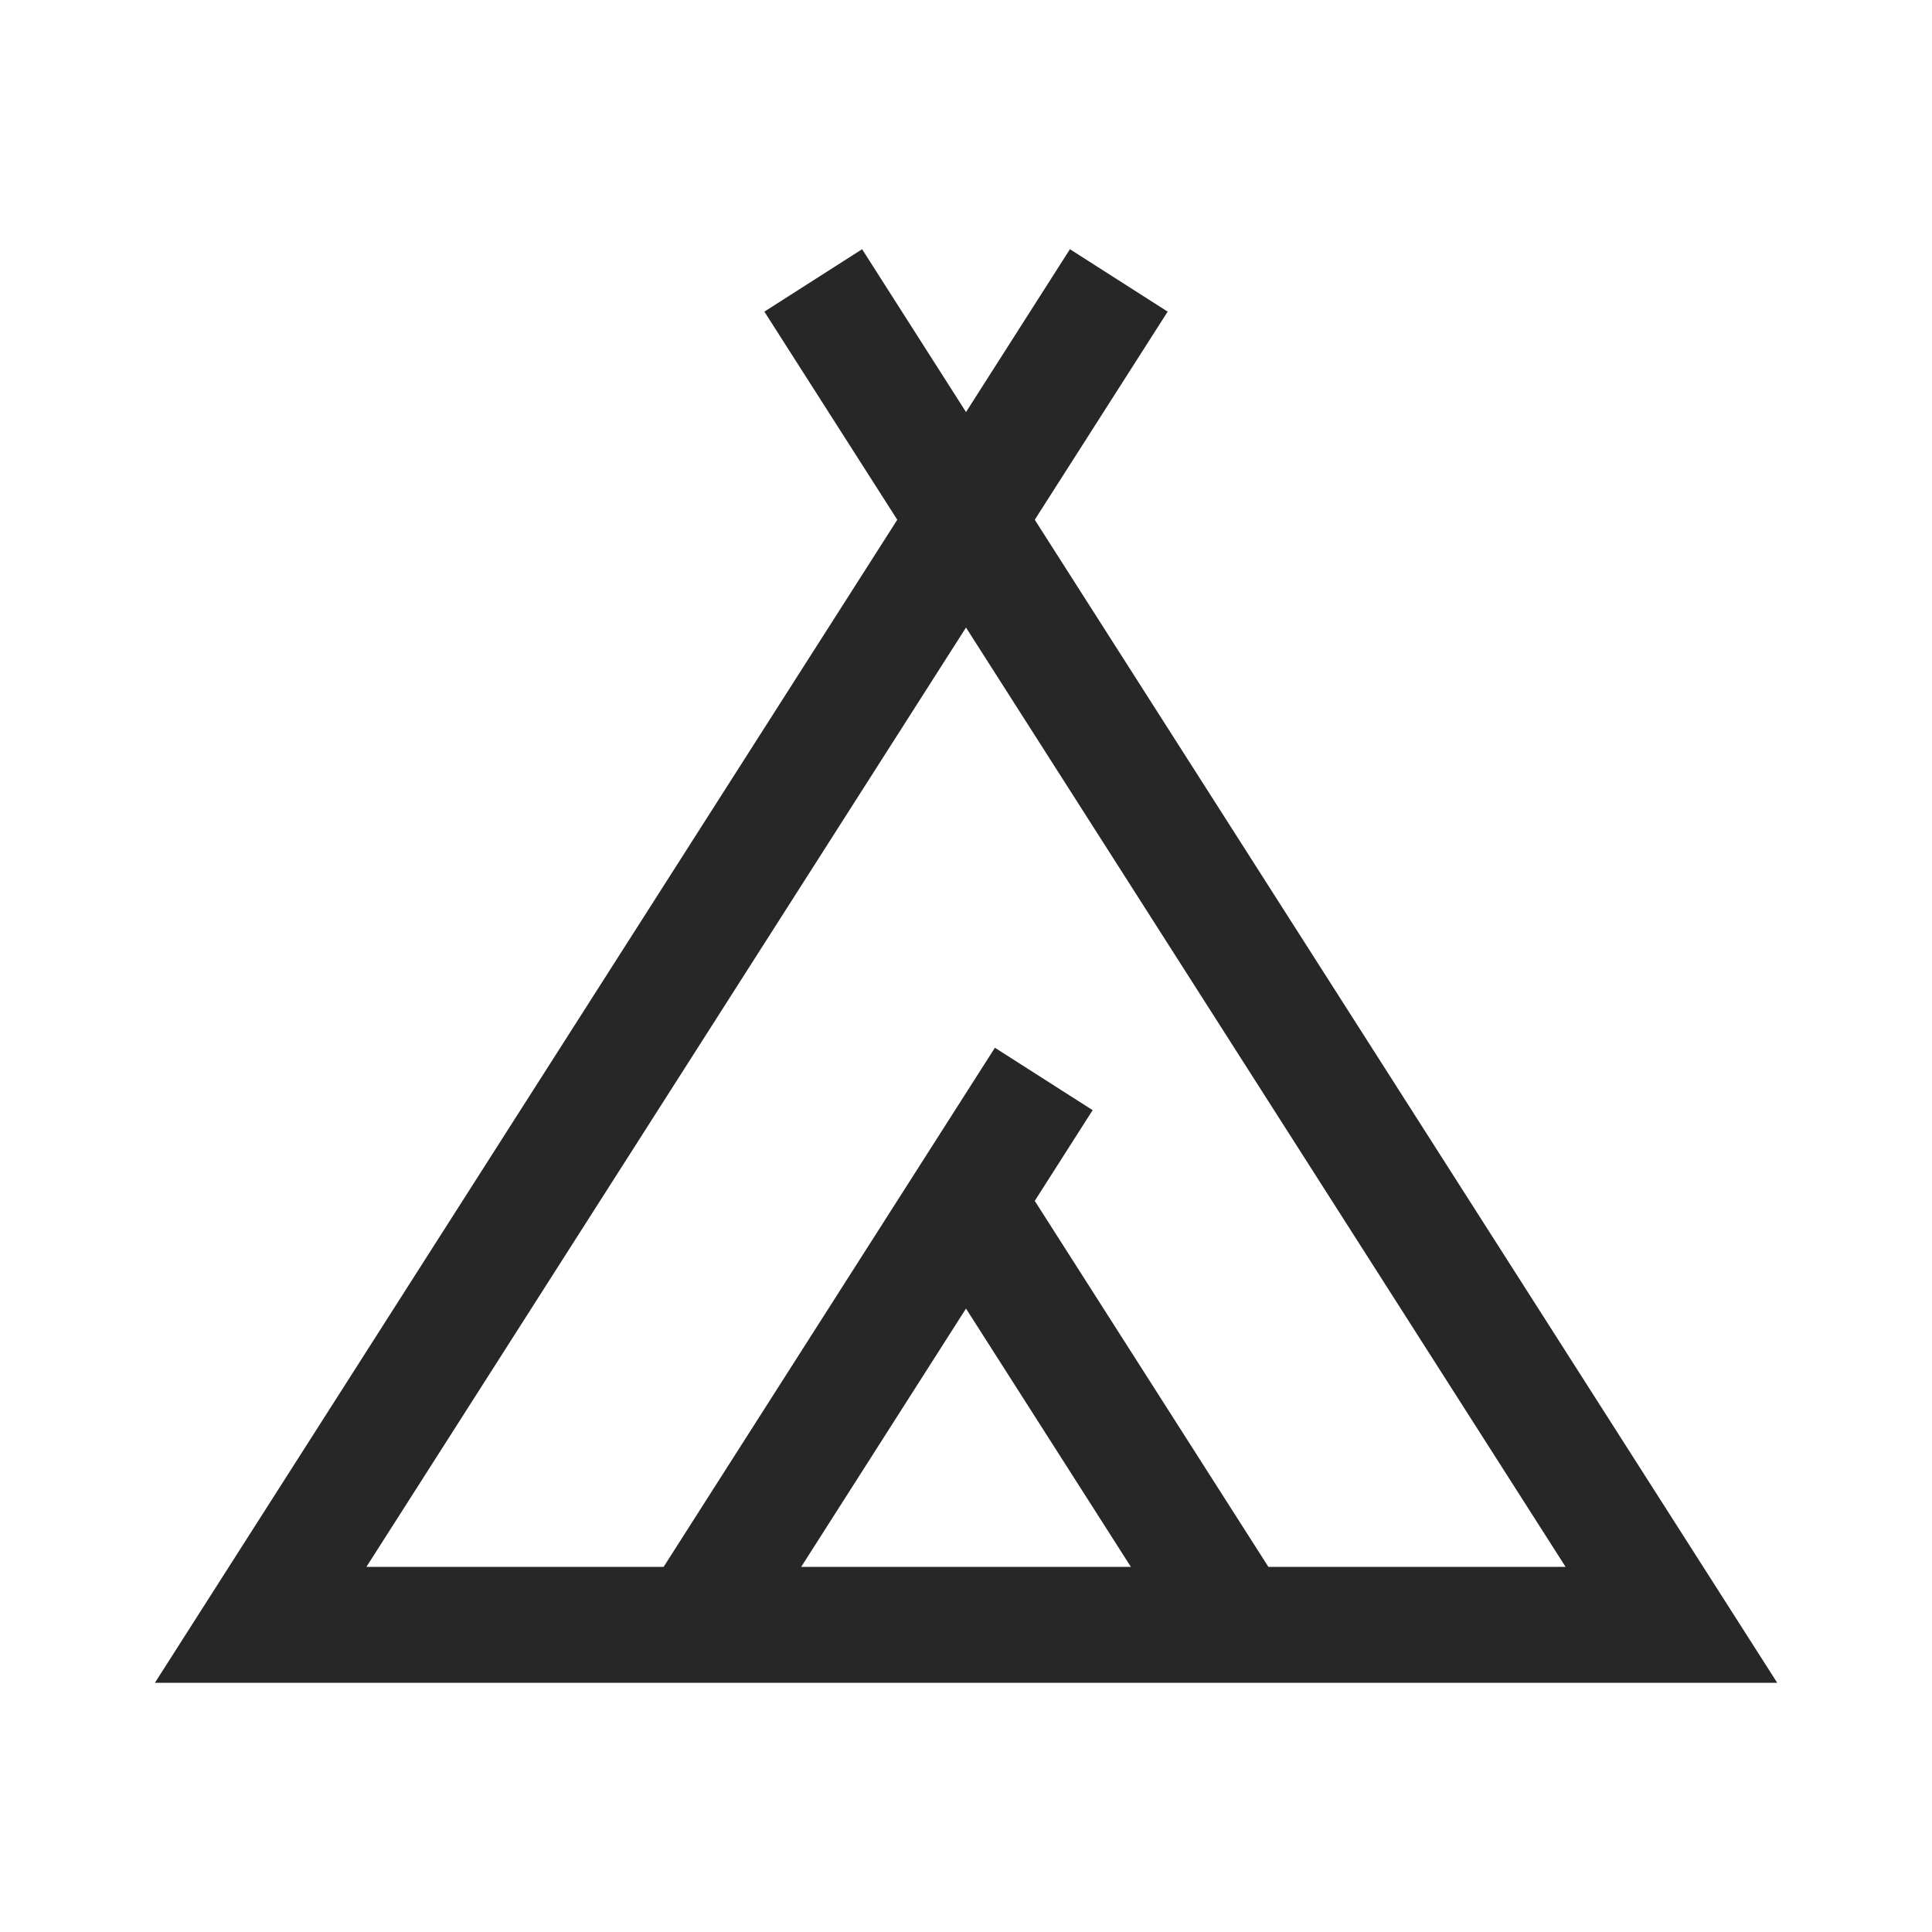
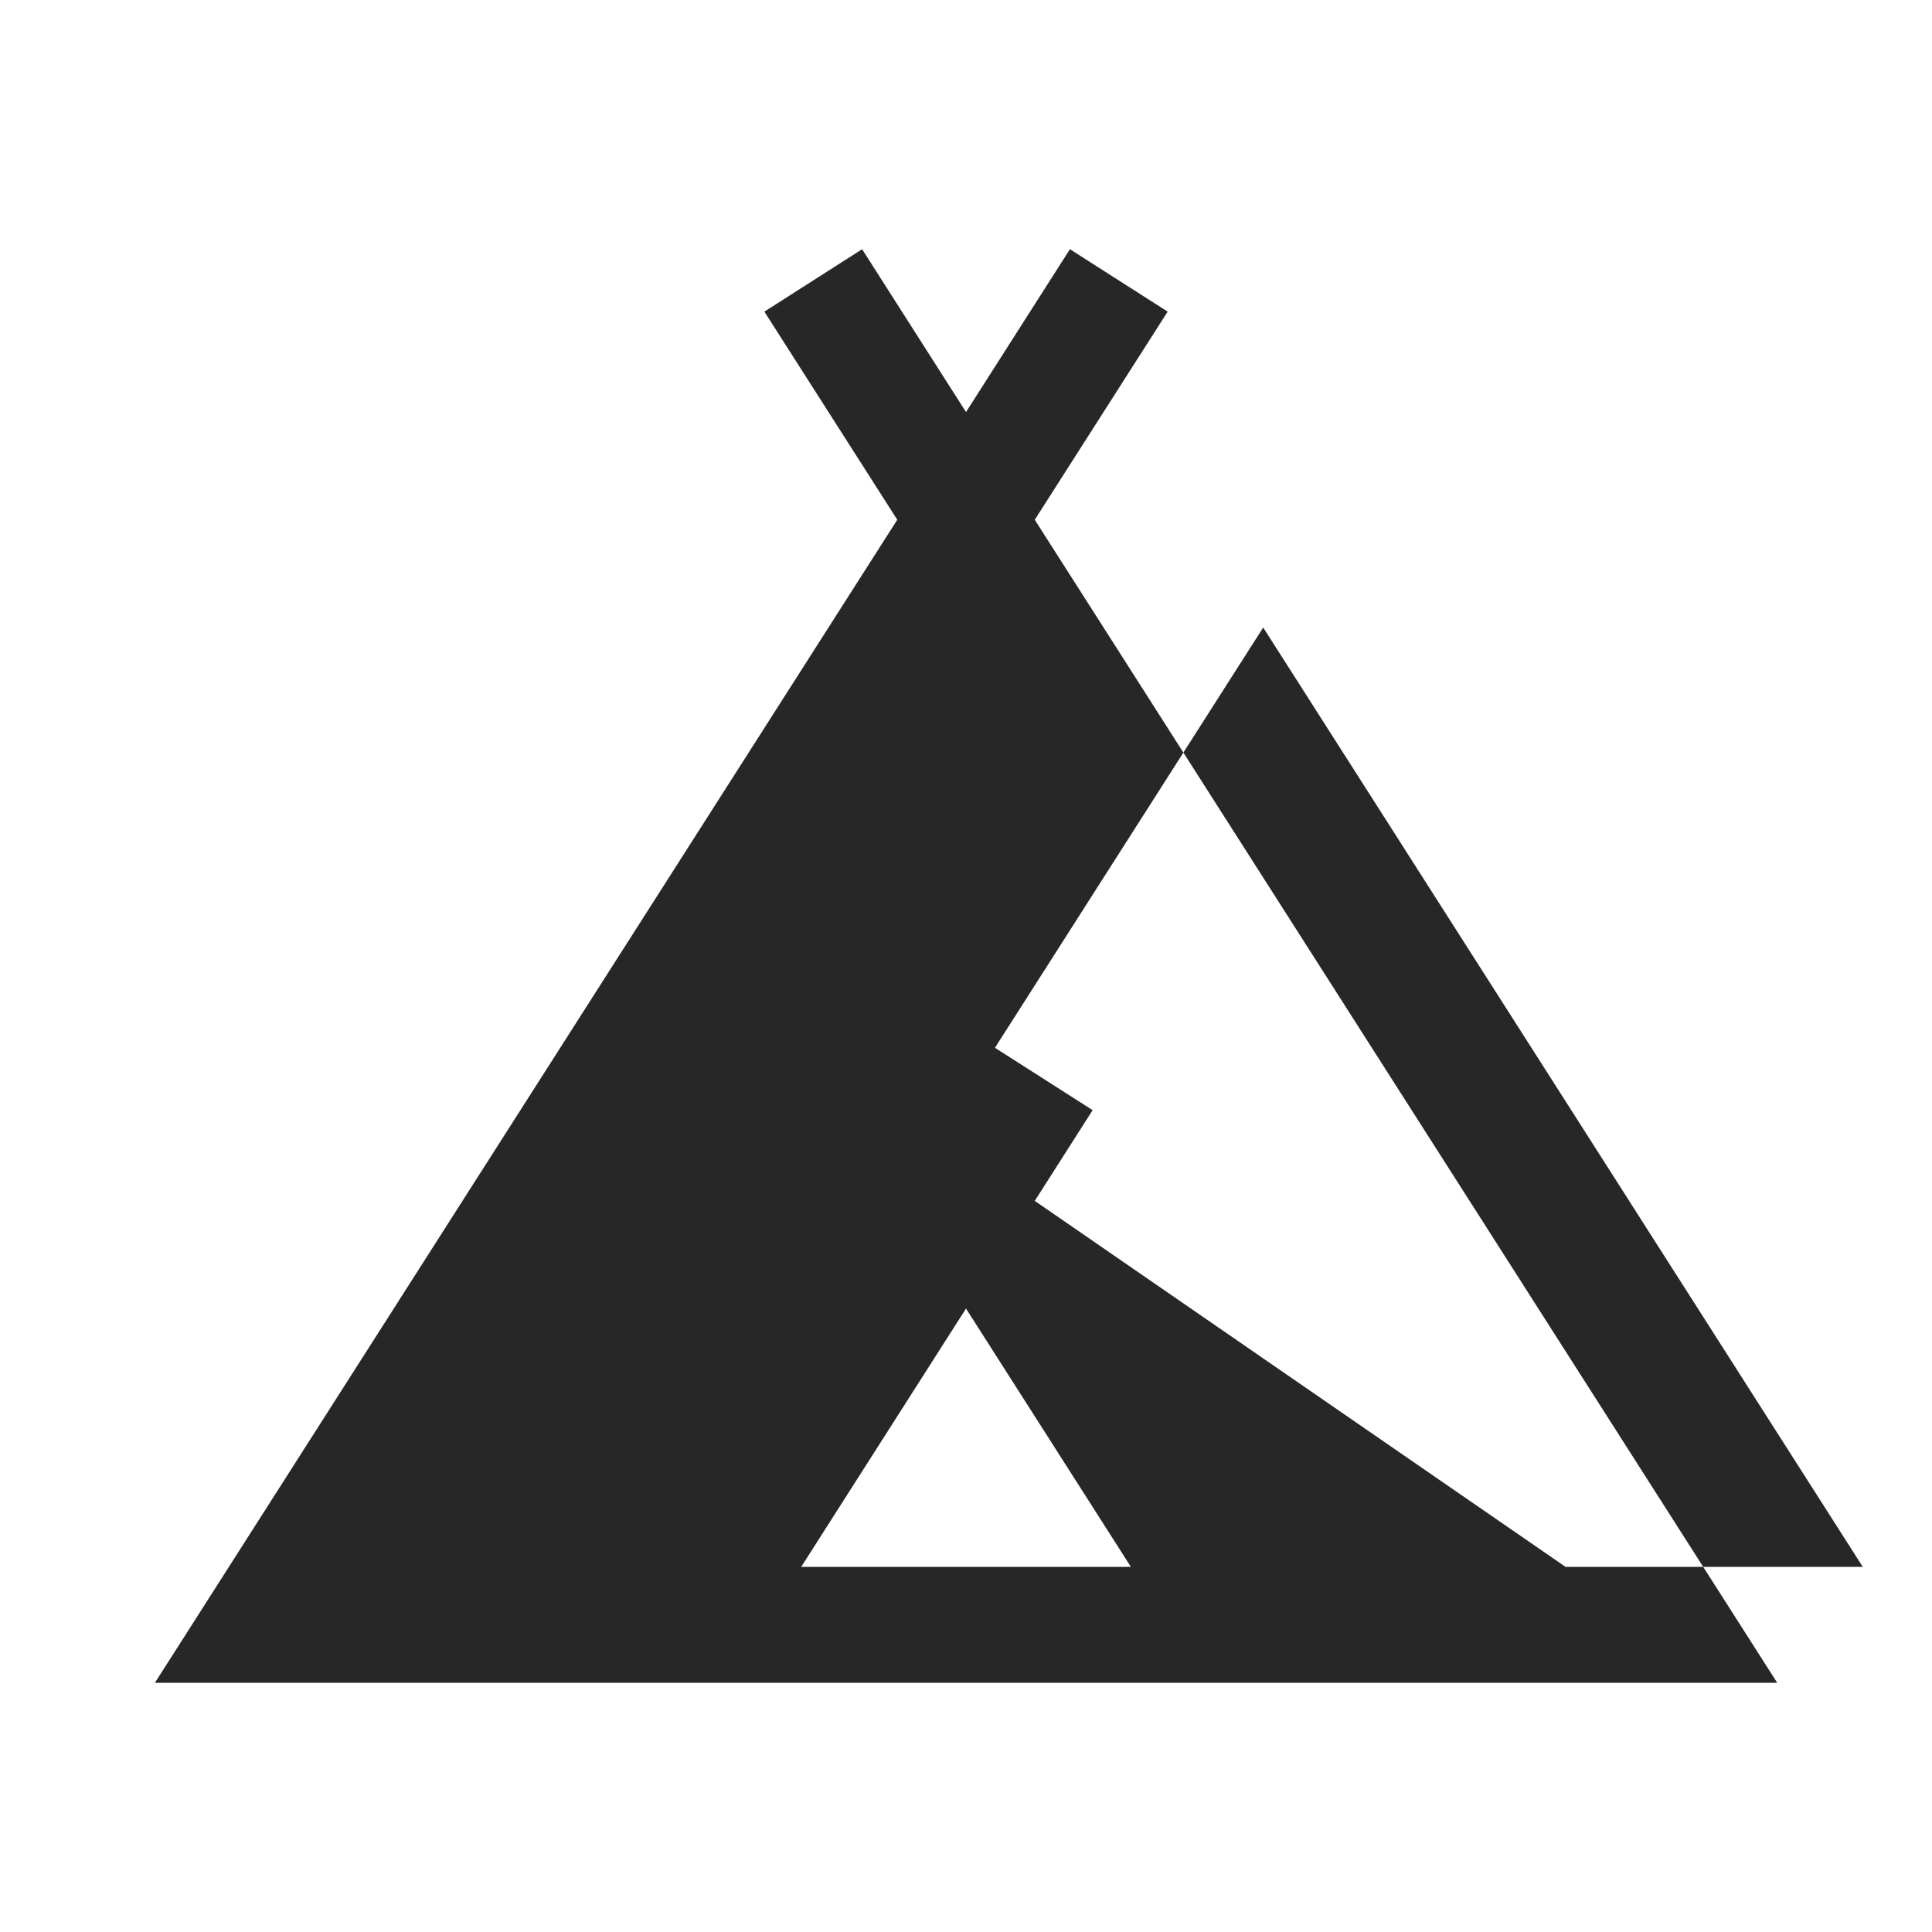
<svg xmlns="http://www.w3.org/2000/svg" width="100pt" height="100pt" version="1.1" viewBox="0 0 100 100">
-   <path d="m30.52 87.102h61.469l-38.43-60.199 6.879-10.773-5.059-3.231-2.644 4.144-2.734 4.285-2.734-4.285-2.644-4.144-5.059 3.231 6.879 10.773-38.426 60.199zm10.949-6 8.531-13.371 8.535 13.371zm12.09-18.945 2.996-4.695-5.059-3.231-17.148 26.871h-15.383l31.035-48.621 31.035 48.621h-15.383z" fill="#272727" />
+   <path d="m30.52 87.102h61.469l-38.43-60.199 6.879-10.773-5.059-3.231-2.644 4.144-2.734 4.285-2.734-4.285-2.644-4.144-5.059 3.231 6.879 10.773-38.426 60.199zm10.949-6 8.531-13.371 8.535 13.371zm12.09-18.945 2.996-4.695-5.059-3.231-17.148 26.871l31.035-48.621 31.035 48.621h-15.383z" fill="#272727" />
</svg>